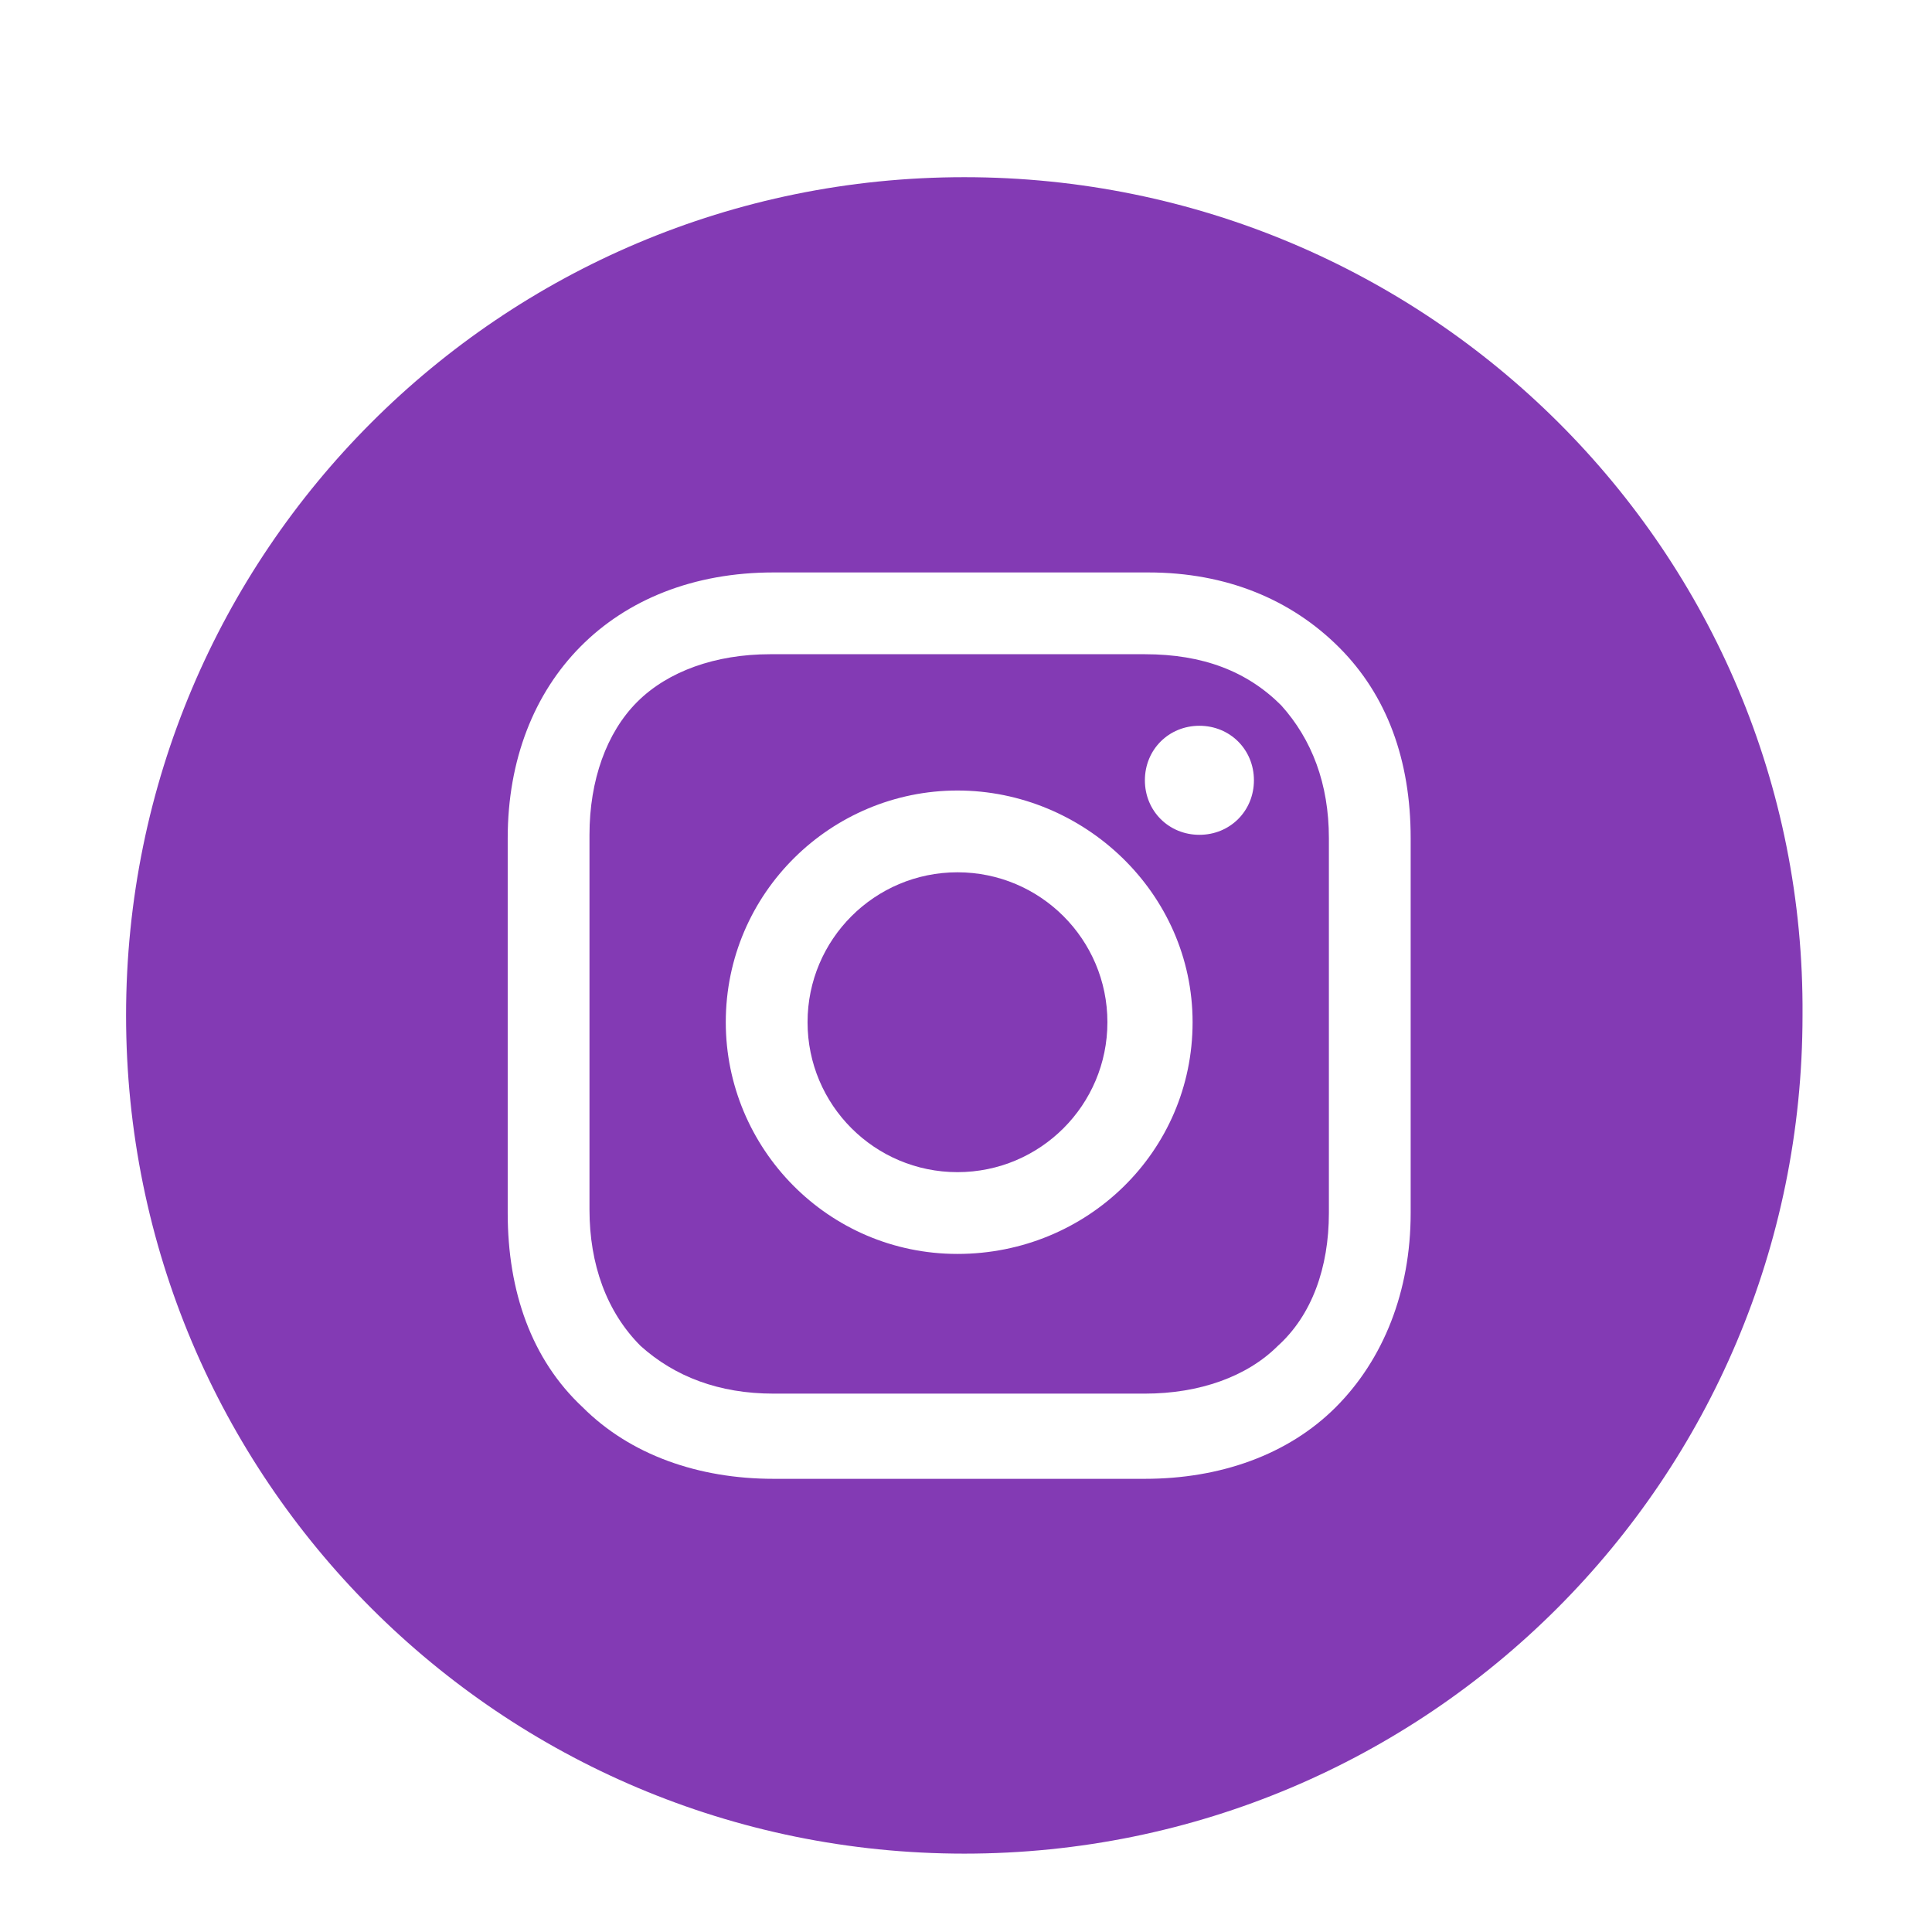
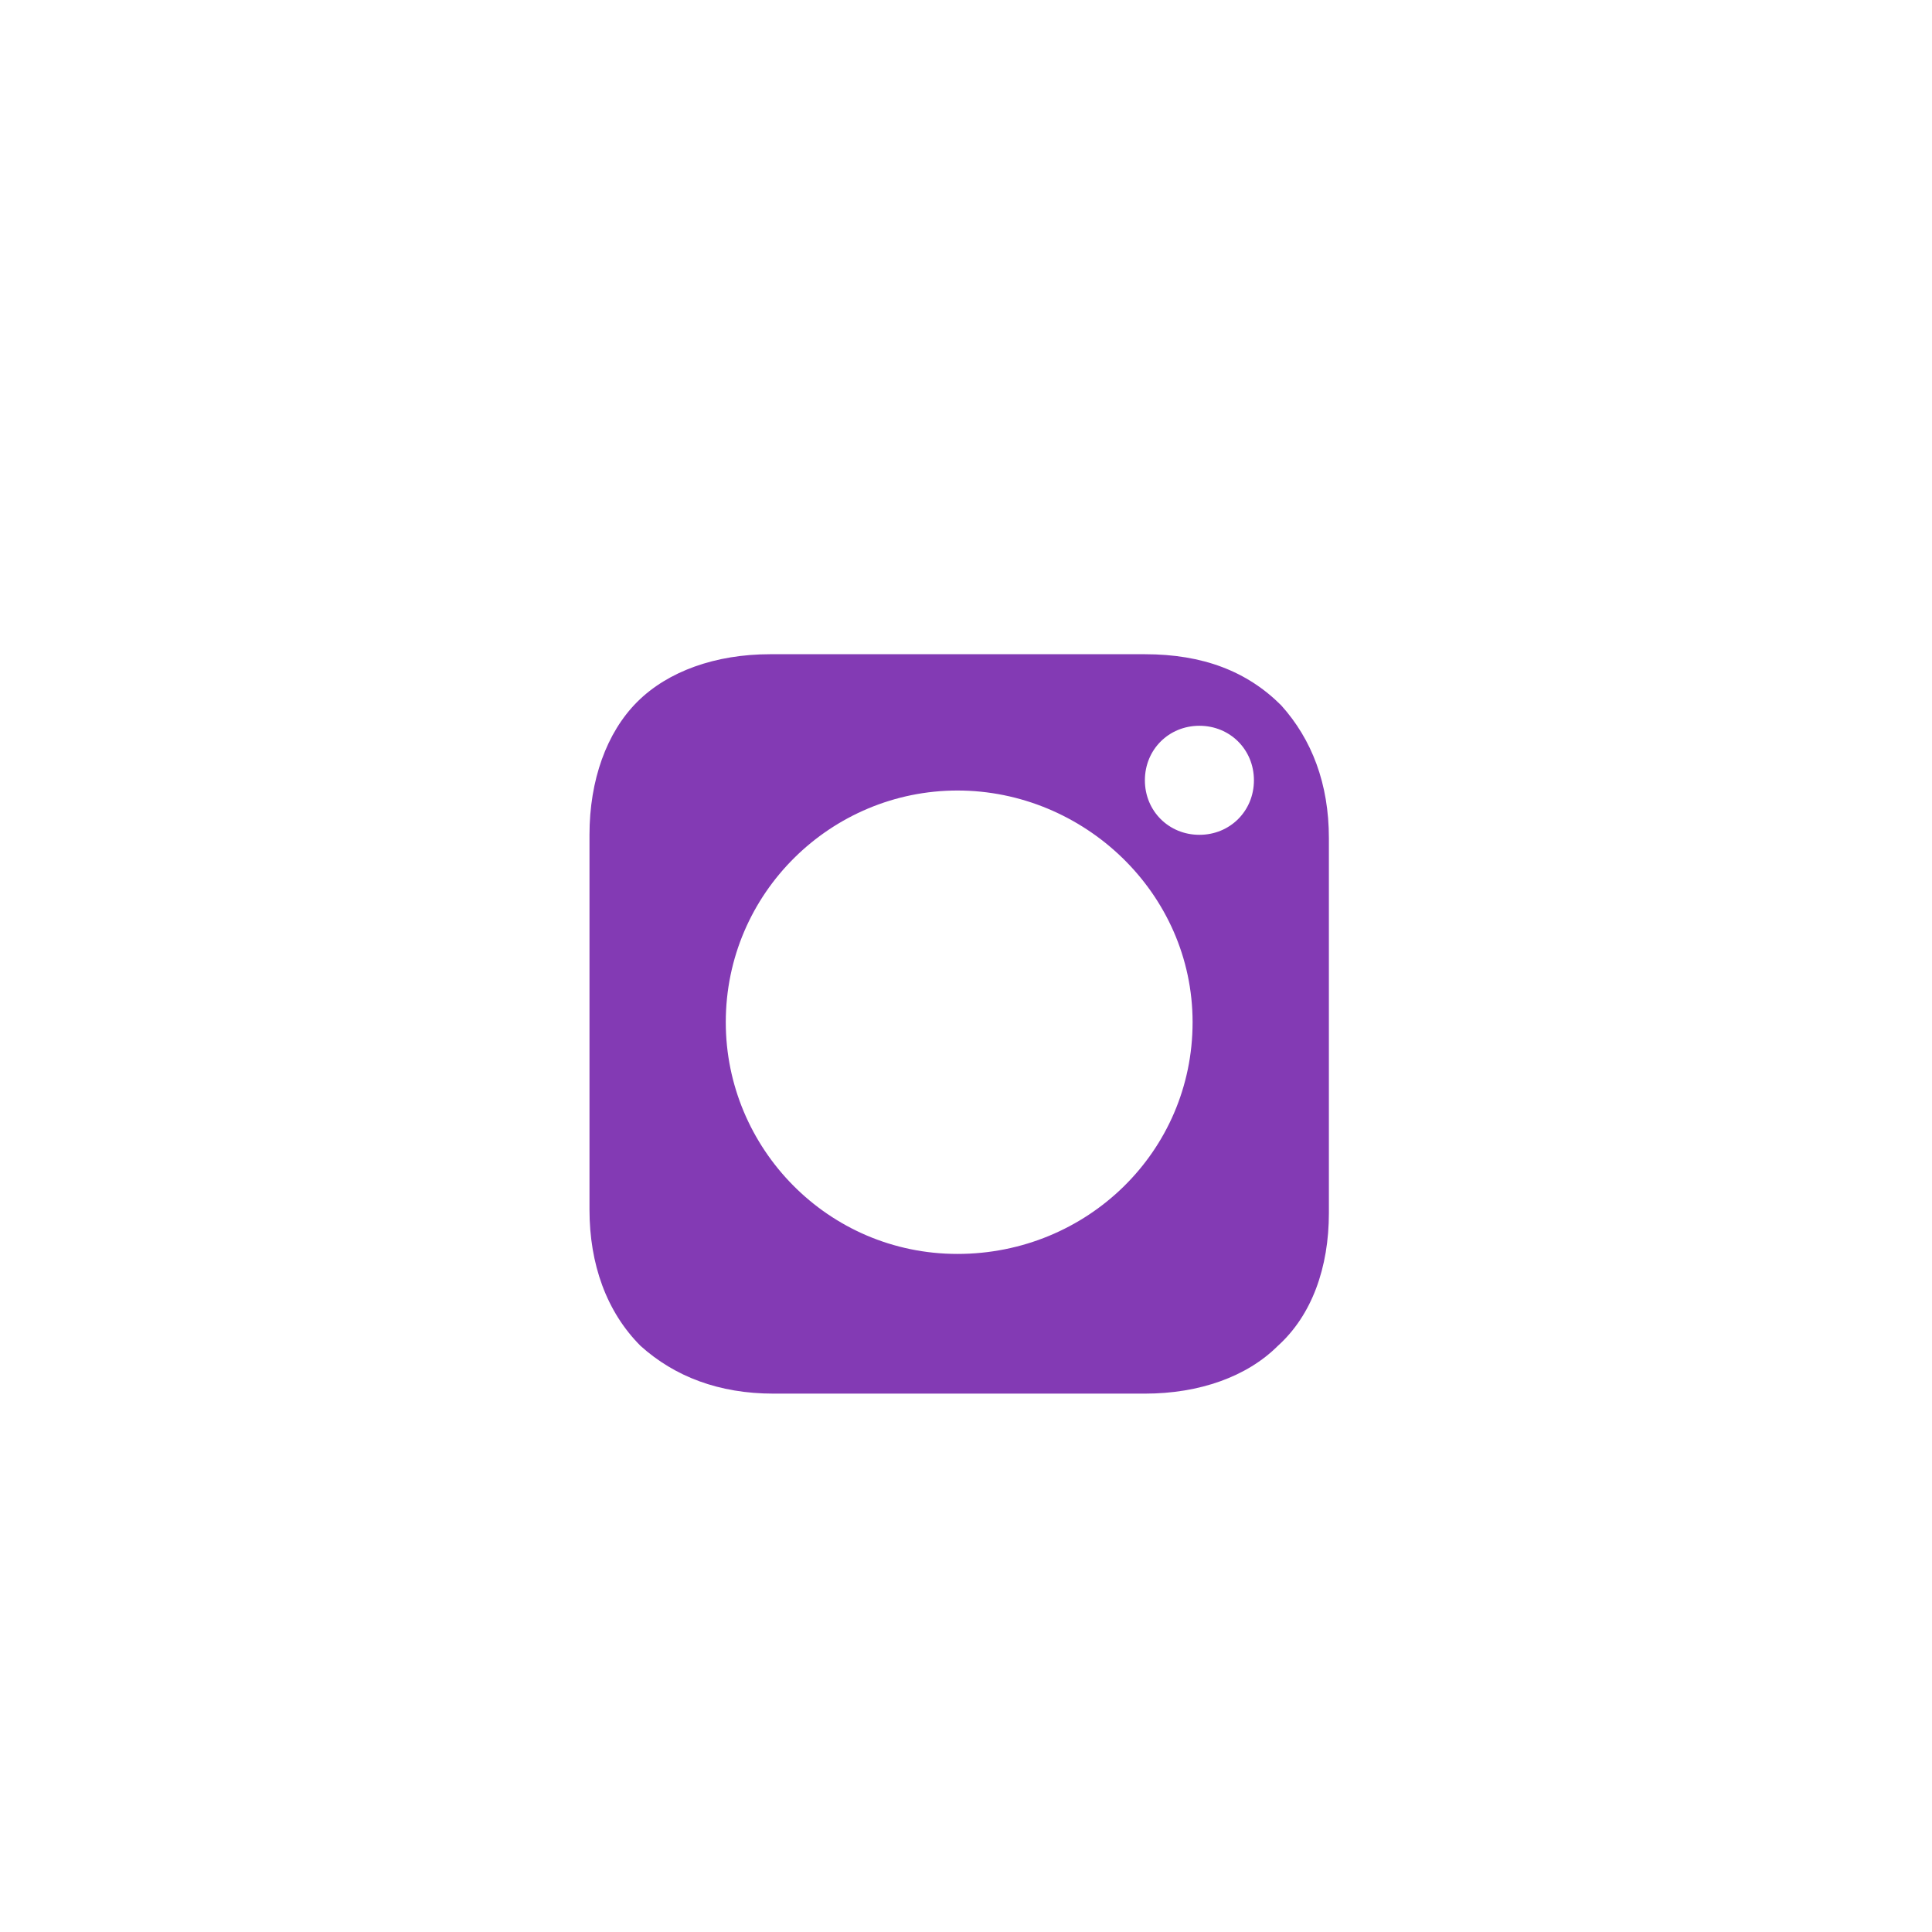
<svg xmlns="http://www.w3.org/2000/svg" height="56.7px" id="Layer_1" style="enable-background:new 0 0 56.7 56.7;" version="1.1" viewBox="0 0 56.7 56.7" width="56.7px" xml:space="preserve">
  <g>
-     <circle fill="#833ab4" cx="28.1" cy="30" r="4.4" />
    <path fill="#833ab4" d="M33.6,19.2h-11c-1.6,0-3,0.5-3.9,1.4c-0.9,0.9-1.4,2.3-1.4,3.9v11c0,1.6,0.5,3,1.5,4c1,0.9,2.3,1.4,3.9,1.4h10.9 c1.6,0,3-0.5,3.9-1.4c1-0.9,1.5-2.3,1.5-3.9v-11c0-1.6-0.5-2.9-1.4-3.9C36.6,19.7,35.3,19.2,33.6,19.2z M28.1,36.8 c-3.8,0-6.8-3.1-6.8-6.8c0-3.8,3.1-6.8,6.8-6.8S35,26.2,35,30C35,33.8,31.9,36.8,28.1,36.8z M35.2,24.5c-0.9,0-1.6-0.7-1.6-1.6 s0.7-1.6,1.6-1.6s1.6,0.7,1.6,1.6S36.1,24.5,35.2,24.5z" />
-     <path fill="#833ab4" d="M28.3,5.2c-13.6,0-24.6,11-24.6,24.6c0,13.6,11,24.6,24.6,24.6c13.6,0,24.6-11,24.6-24.6C53,16.2,41.9,5.2,28.3,5.2z M41.4,35.6c0,2.3-0.8,4.3-2.2,5.7c-1.4,1.4-3.4,2.1-5.6,2.1H22.7c-2.2,0-4.2-0.7-5.6-2.1c-1.5-1.4-2.2-3.4-2.2-5.7v-11 c0-4.6,3.1-7.8,7.8-7.8h11c2.3,0,4.2,0.8,5.6,2.2c1.4,1.4,2.1,3.3,2.1,5.6V35.6z" />
  </g>
</svg>